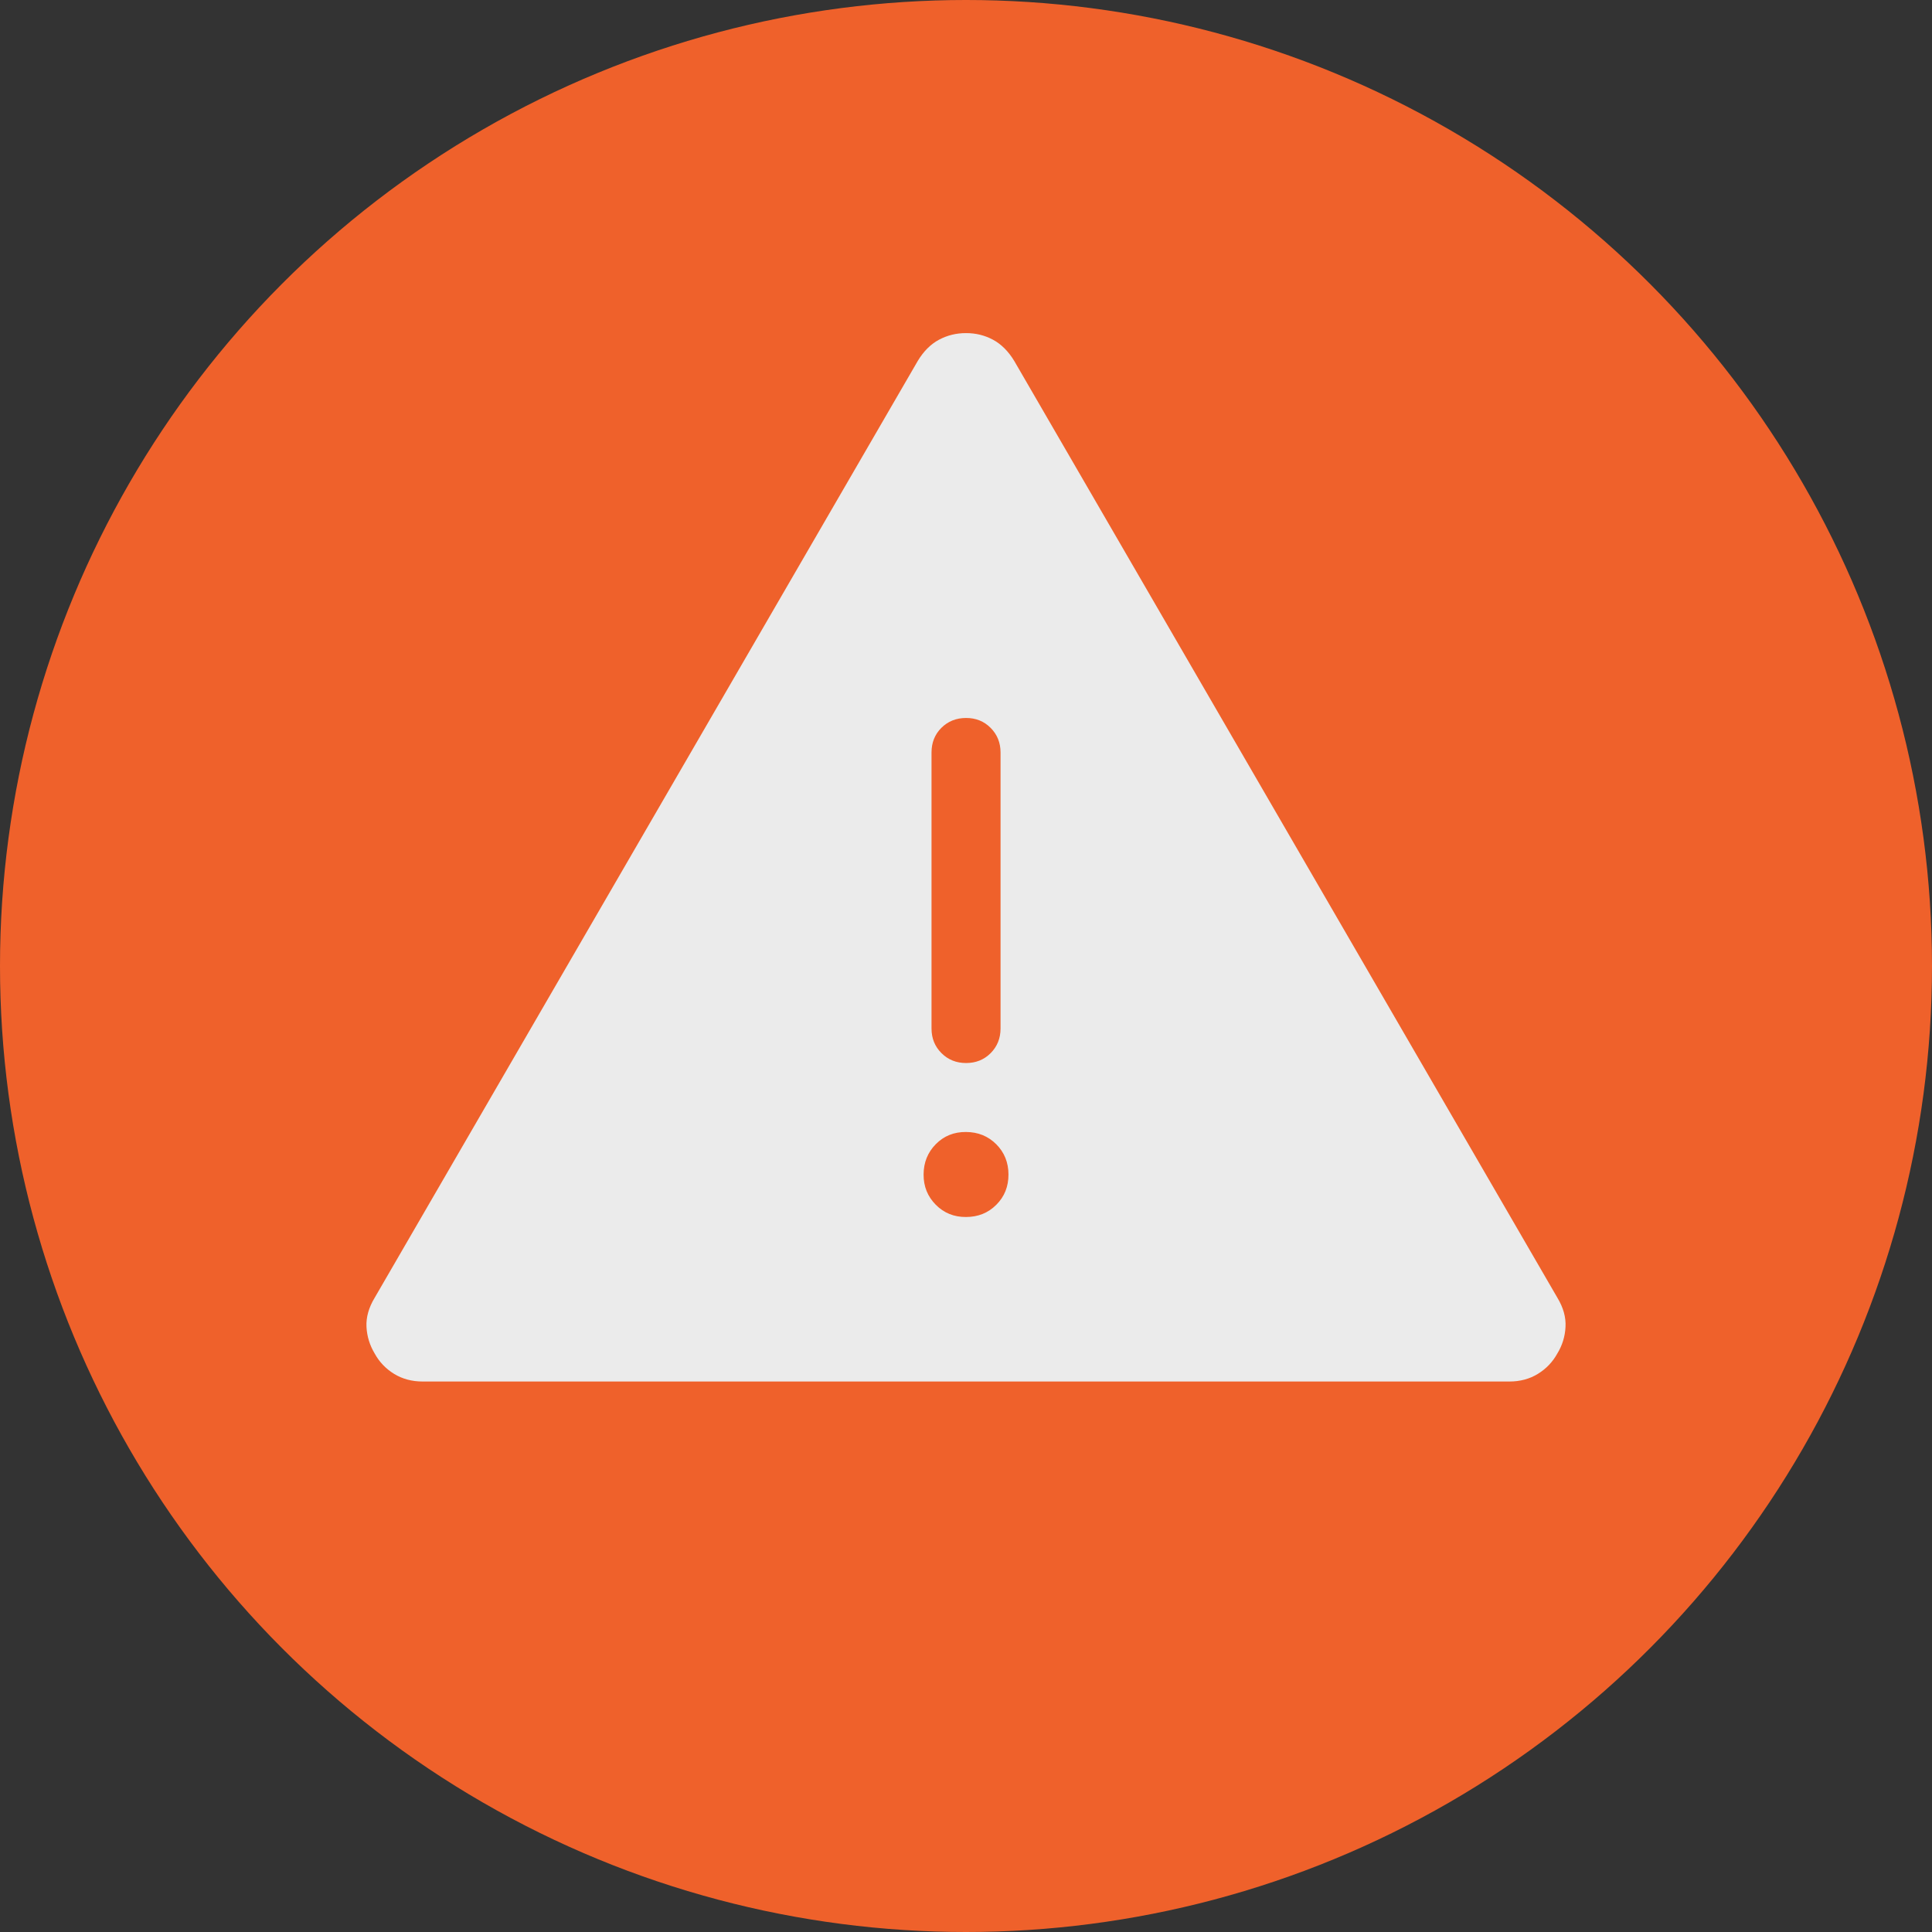
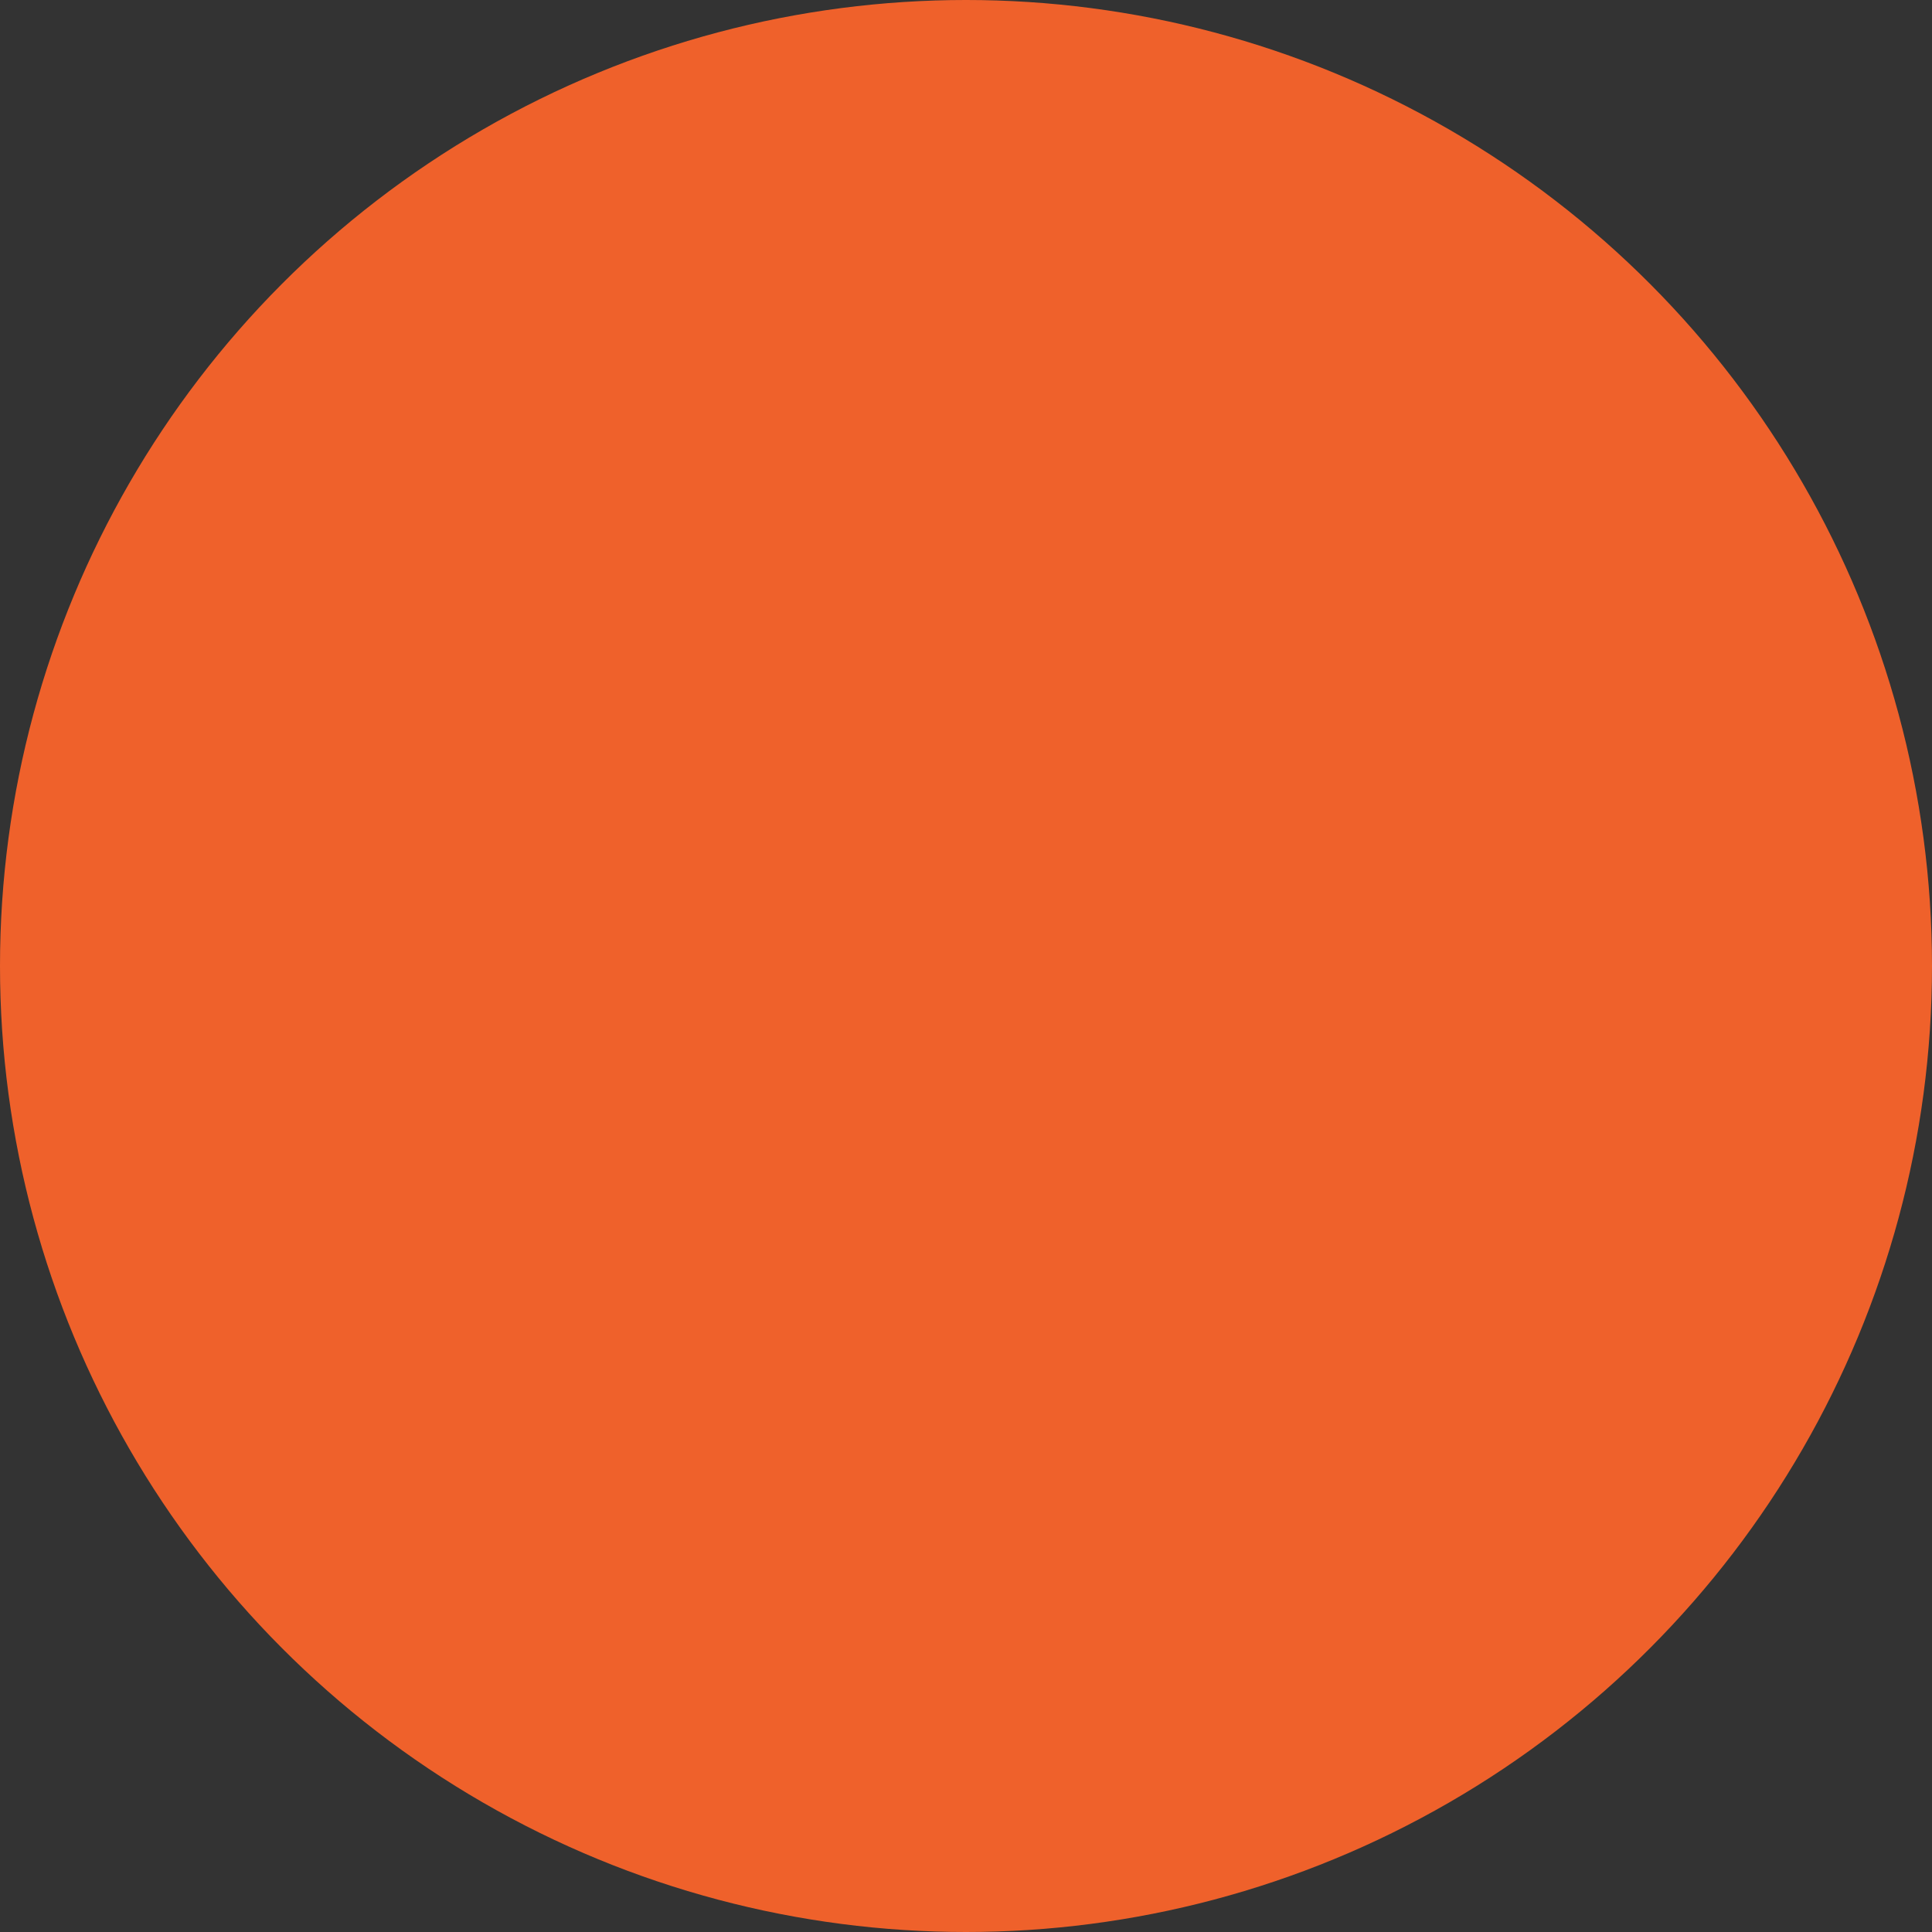
<svg xmlns="http://www.w3.org/2000/svg" width="58" height="58" viewBox="0 0 58 58" fill="none">
  <rect x="0" y="0" width="58" height="58" fill="#333333" stroke="none" />
  <circle cx="29" cy="29" r="29" fill="#EF612B" />
-   <path d="M12.688 41.474C12.365 41.474 12.079 41.397 11.83 41.244C11.582 41.091 11.388 40.888 11.25 40.637C11.101 40.39 11.018 40.123 11.002 39.835C10.988 39.547 11.069 39.256 11.246 38.963L27.551 10.837C27.727 10.544 27.94 10.332 28.189 10.199C28.437 10.066 28.708 10 29.001 10C29.294 10 29.564 10.066 29.811 10.199C30.058 10.332 30.271 10.544 30.449 10.837L46.756 38.963C46.933 39.256 47.013 39.546 46.998 39.833C46.984 40.123 46.901 40.391 46.75 40.637C46.611 40.888 46.418 41.091 46.169 41.244C45.921 41.397 45.636 41.474 45.314 41.474H12.688ZM29.001 36.535C29.363 36.535 29.666 36.413 29.91 36.168C30.155 35.924 30.276 35.621 30.275 35.259C30.274 34.897 30.151 34.594 29.908 34.351C29.665 34.108 29.363 33.985 29.001 33.983C28.639 33.98 28.337 34.102 28.093 34.349C27.85 34.596 27.728 34.9 27.727 35.259C27.725 35.618 27.848 35.921 28.093 36.168C28.339 36.416 28.642 36.538 29.001 36.535ZM29.001 31.913C29.297 31.913 29.543 31.814 29.741 31.615C29.938 31.416 30.037 31.17 30.037 30.877V22.59C30.037 22.296 29.937 22.049 29.738 21.85C29.54 21.651 29.293 21.553 28.999 21.554C28.705 21.555 28.459 21.654 28.261 21.85C28.064 22.047 27.965 22.293 27.965 22.59V30.877C27.965 31.17 28.064 31.416 28.263 31.615C28.462 31.814 28.709 31.913 29.003 31.913" fill="#EBEBEB" />
</svg>